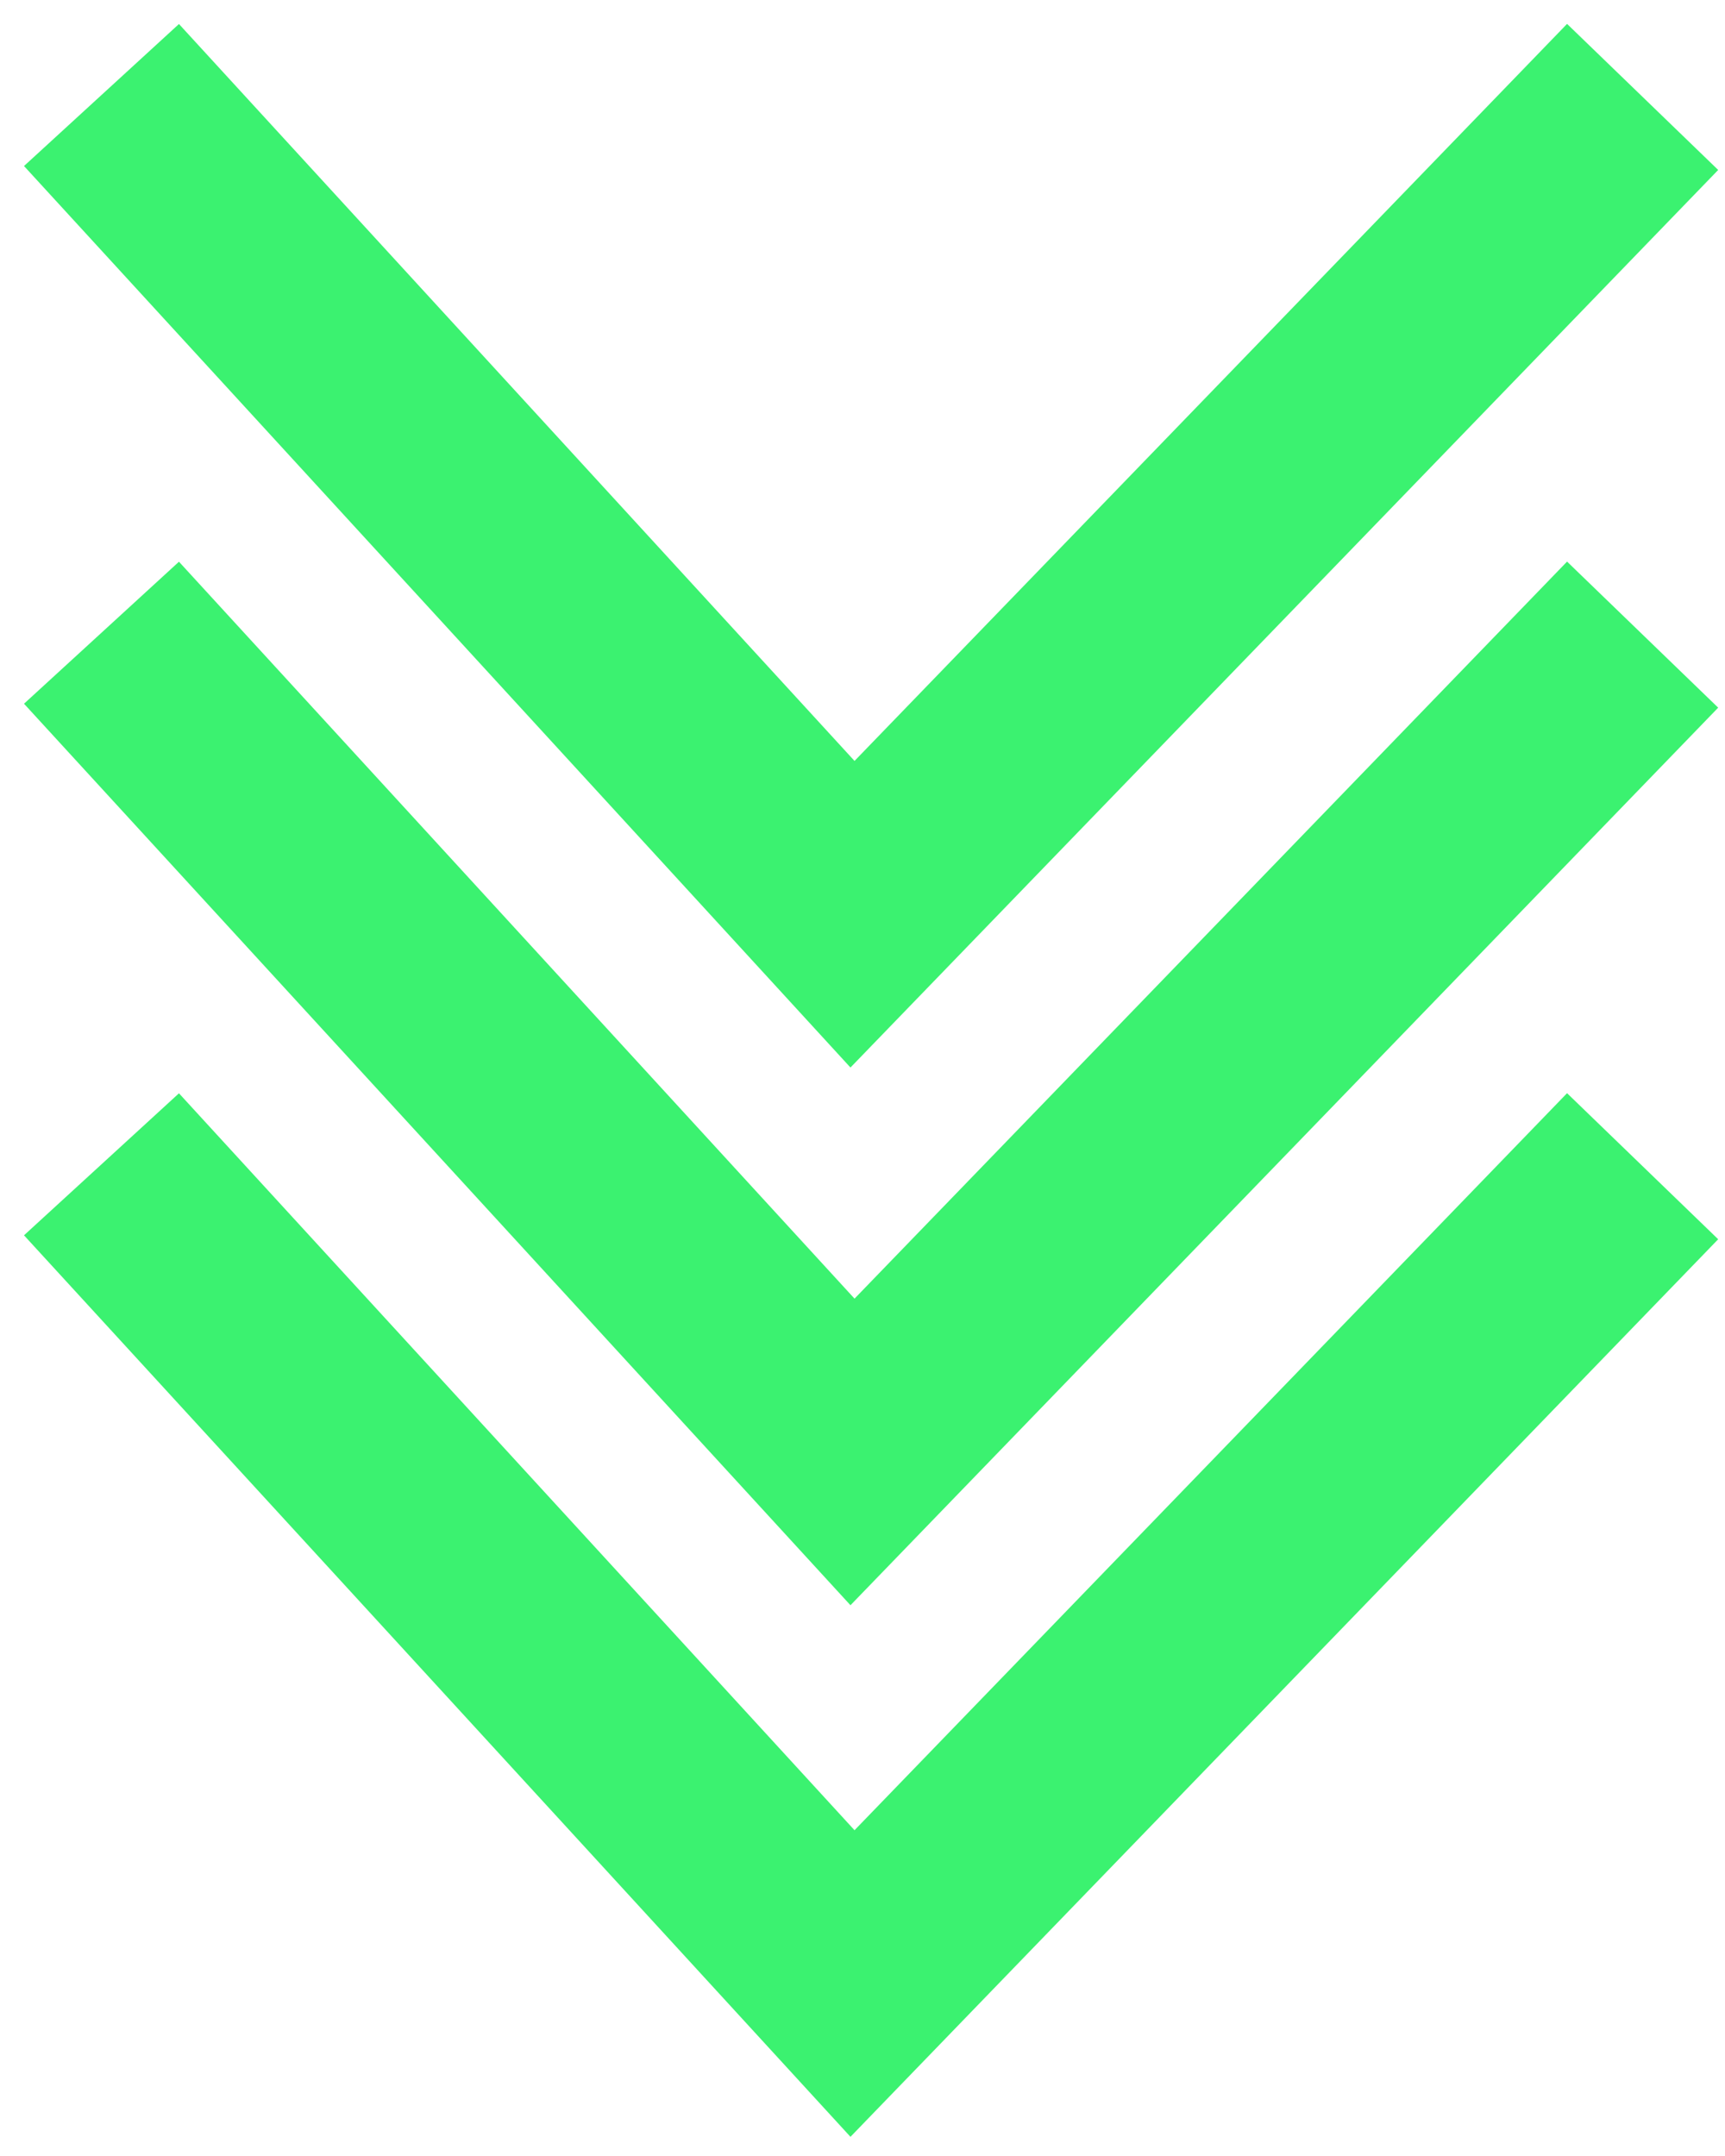
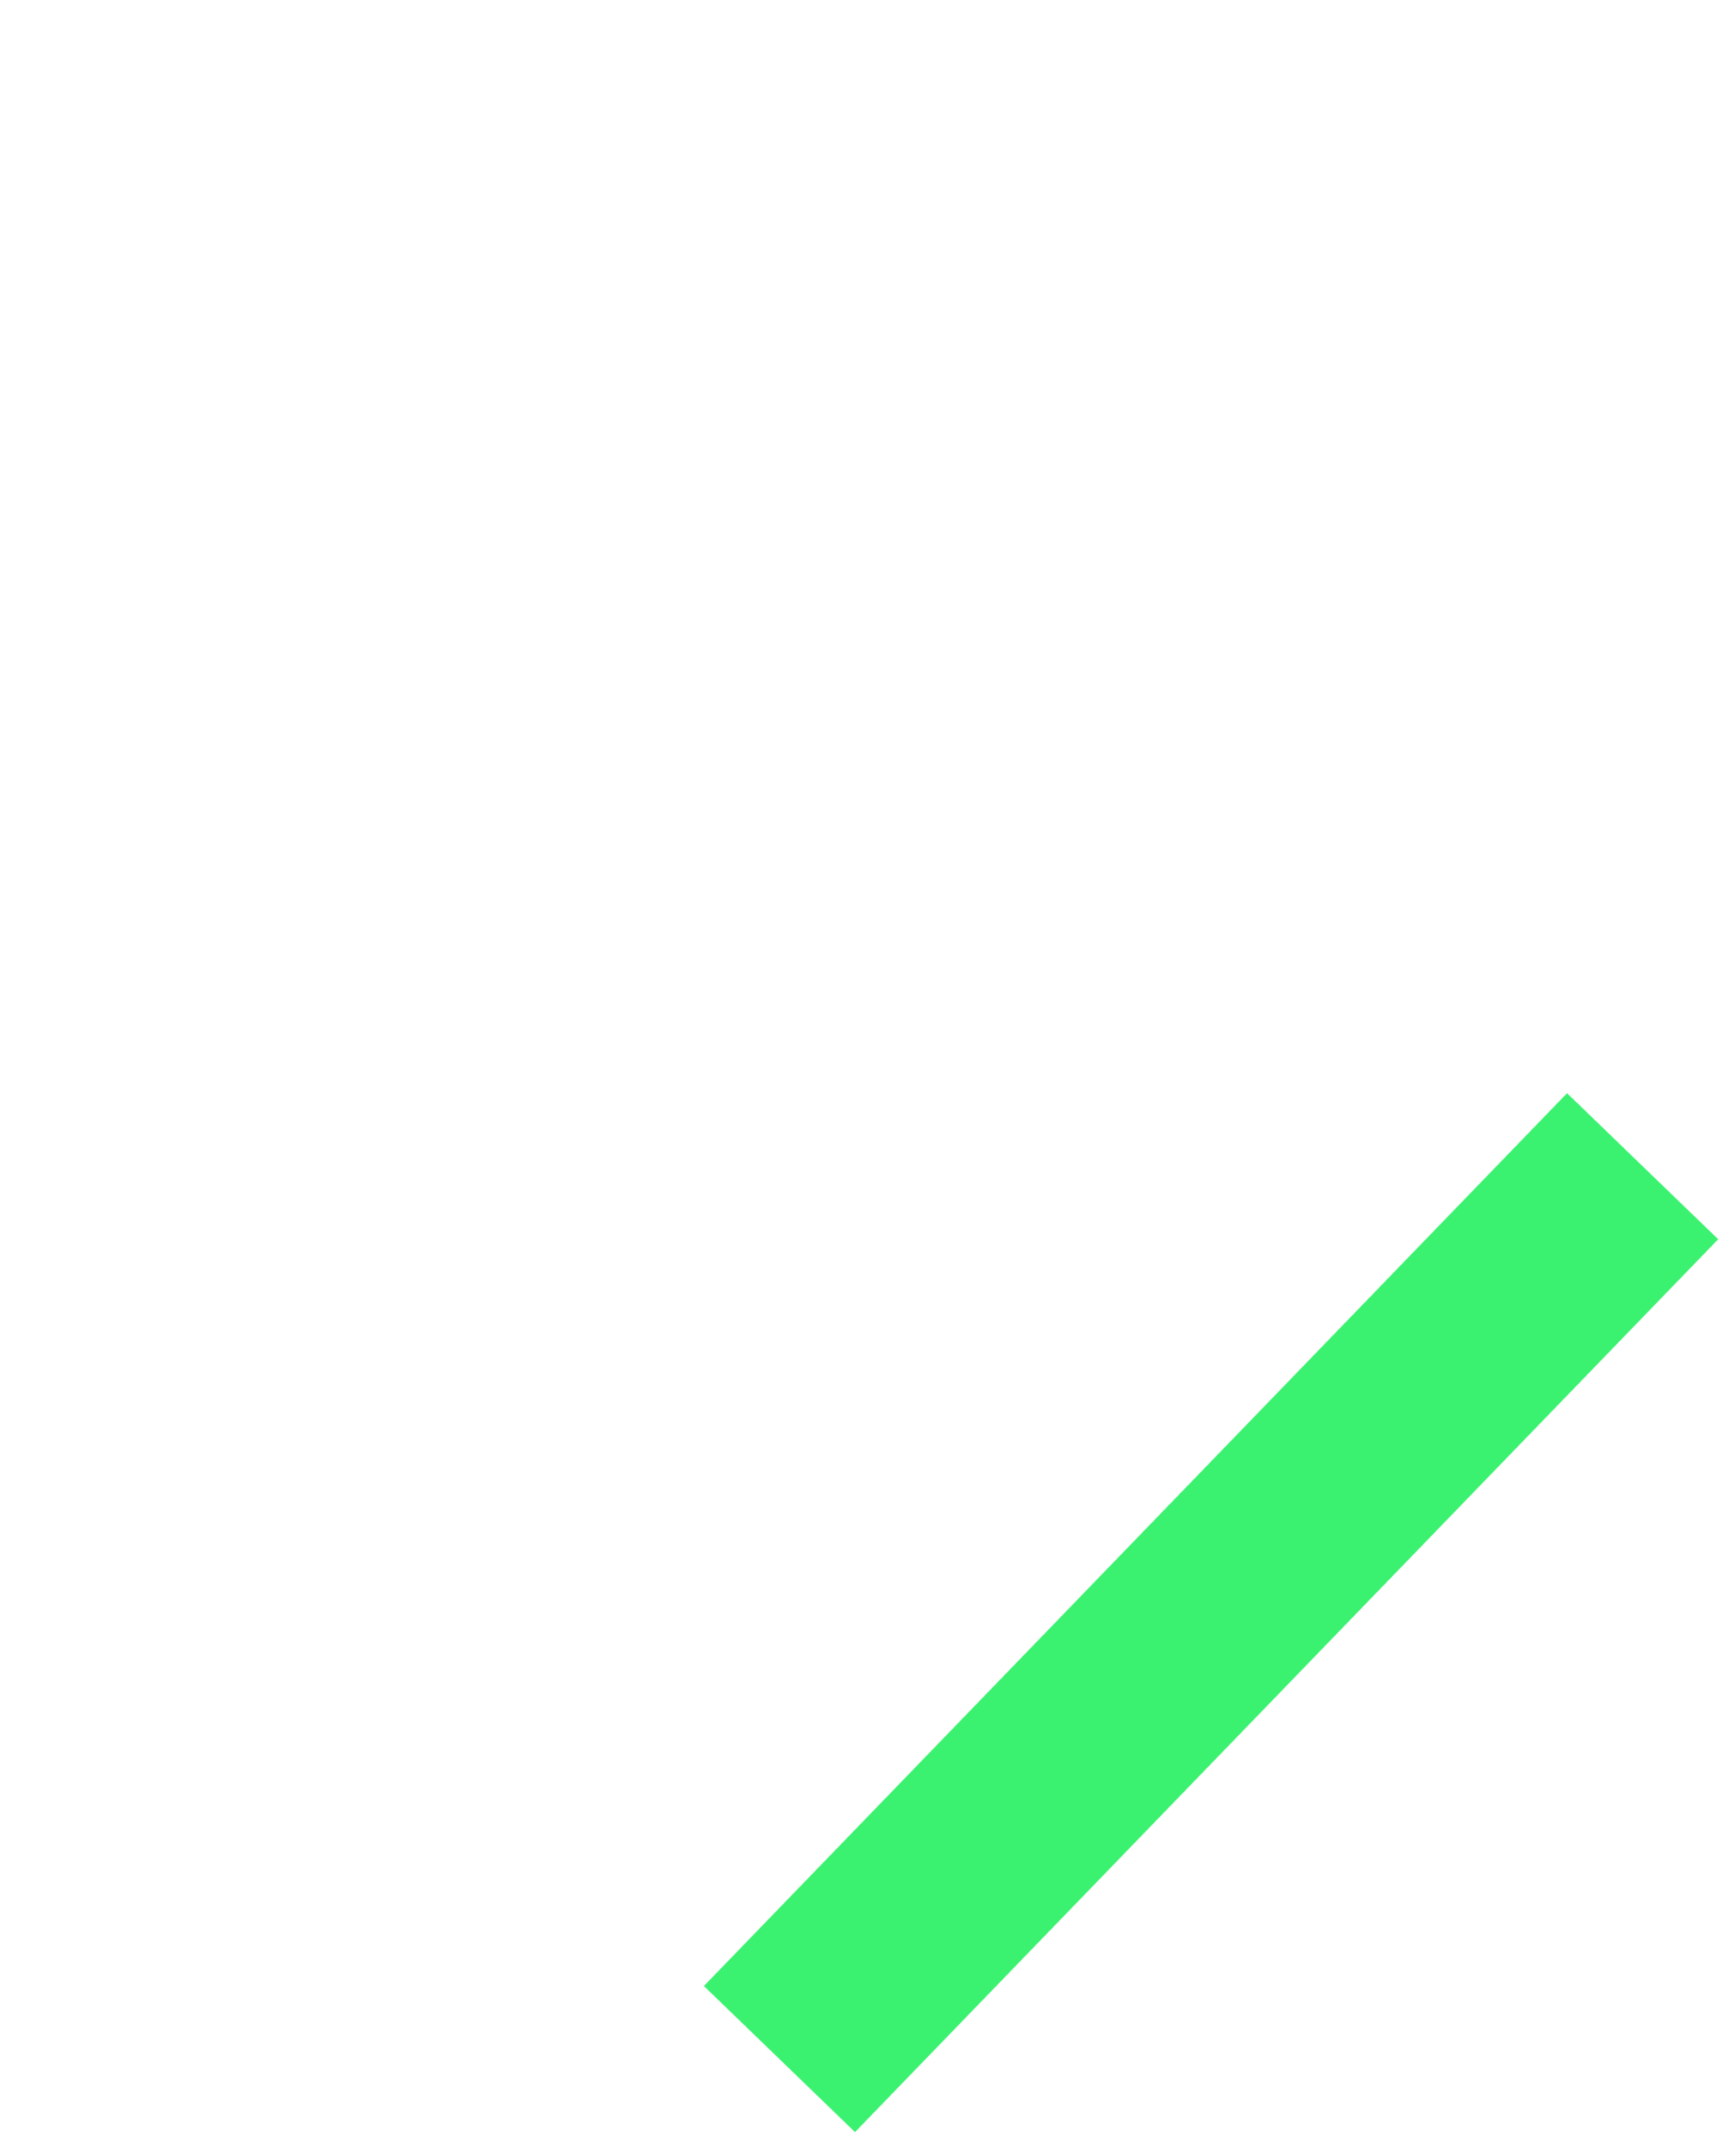
<svg xmlns="http://www.w3.org/2000/svg" width="20" height="25" viewBox="0 0 20 25" fill="none">
-   <path d="M18.198 2L9.884 10.601L2 2" stroke="#3BF270" stroke-width="2.437" stroke-linecap="square" />
-   <path d="M18.198 8.235L9.884 16.836L2 8.235" stroke="#3BF270" stroke-width="2.437" stroke-linecap="square" />
-   <path d="M18.198 14.399L9.884 23L2 14.399" stroke="#3BF270" stroke-width="2.437" stroke-linecap="square" />
+   <path d="M18.198 14.399L9.884 23" stroke="#3BF270" stroke-width="2.437" stroke-linecap="square" />
</svg>